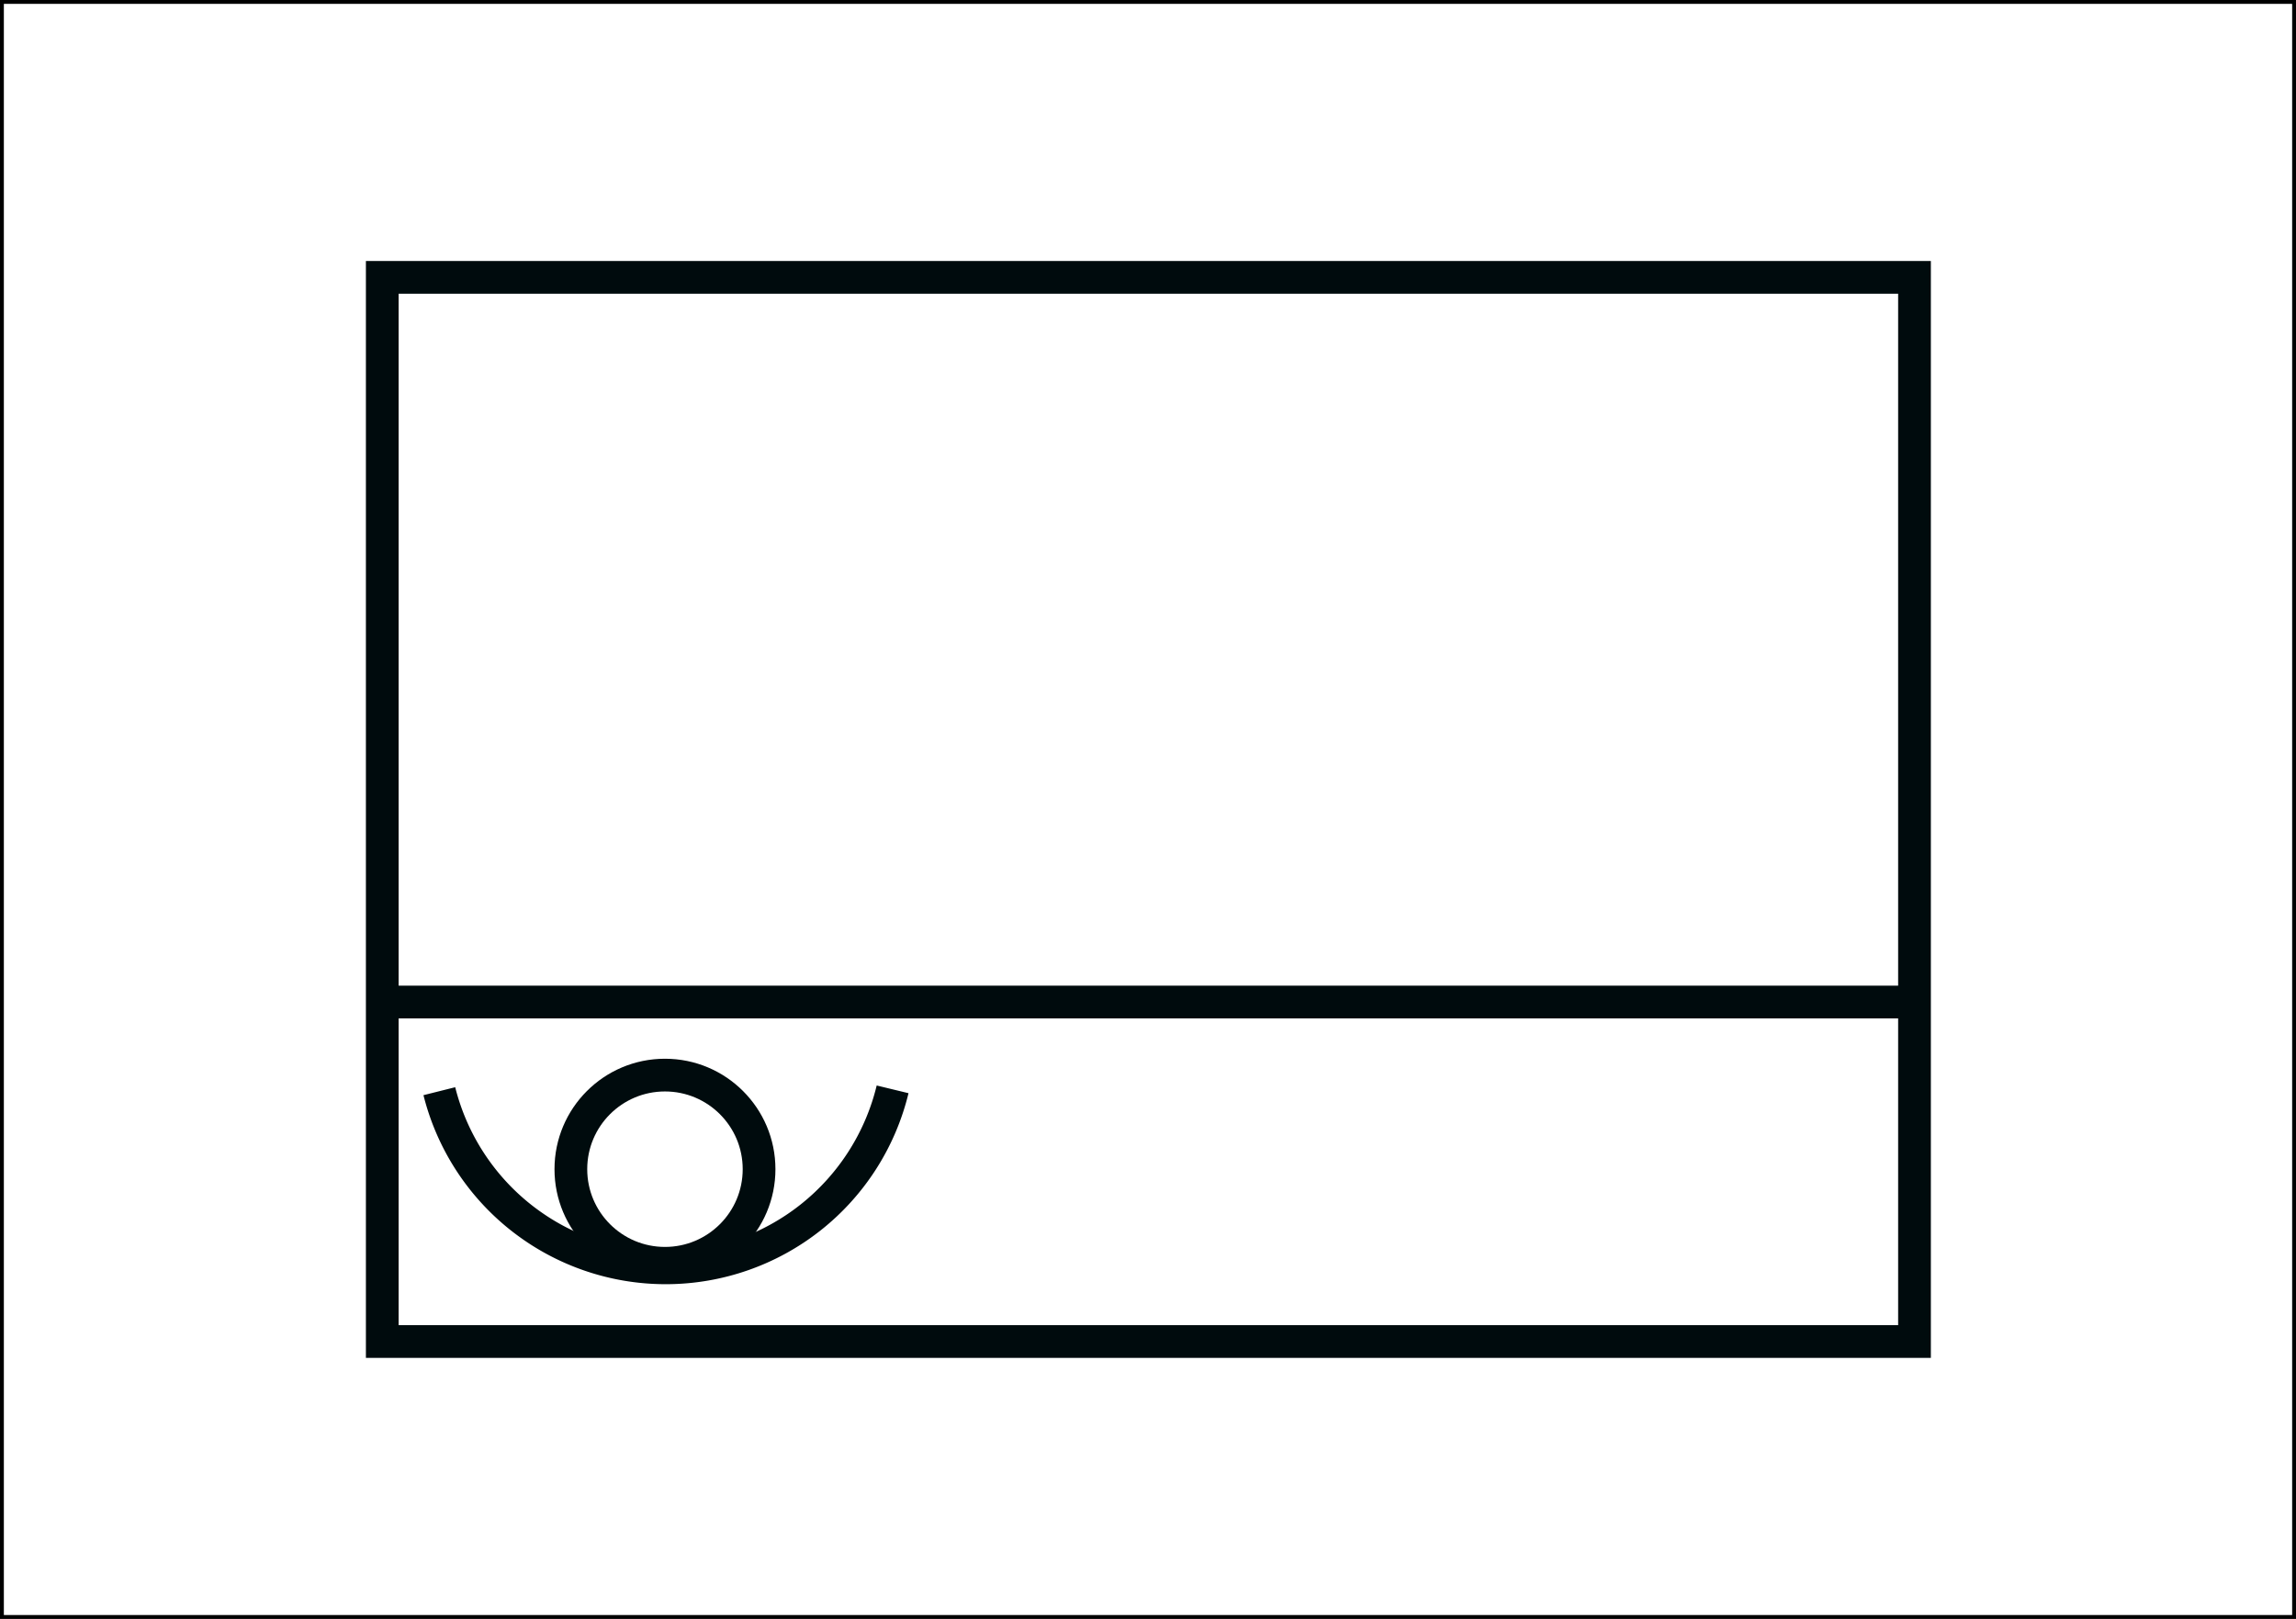
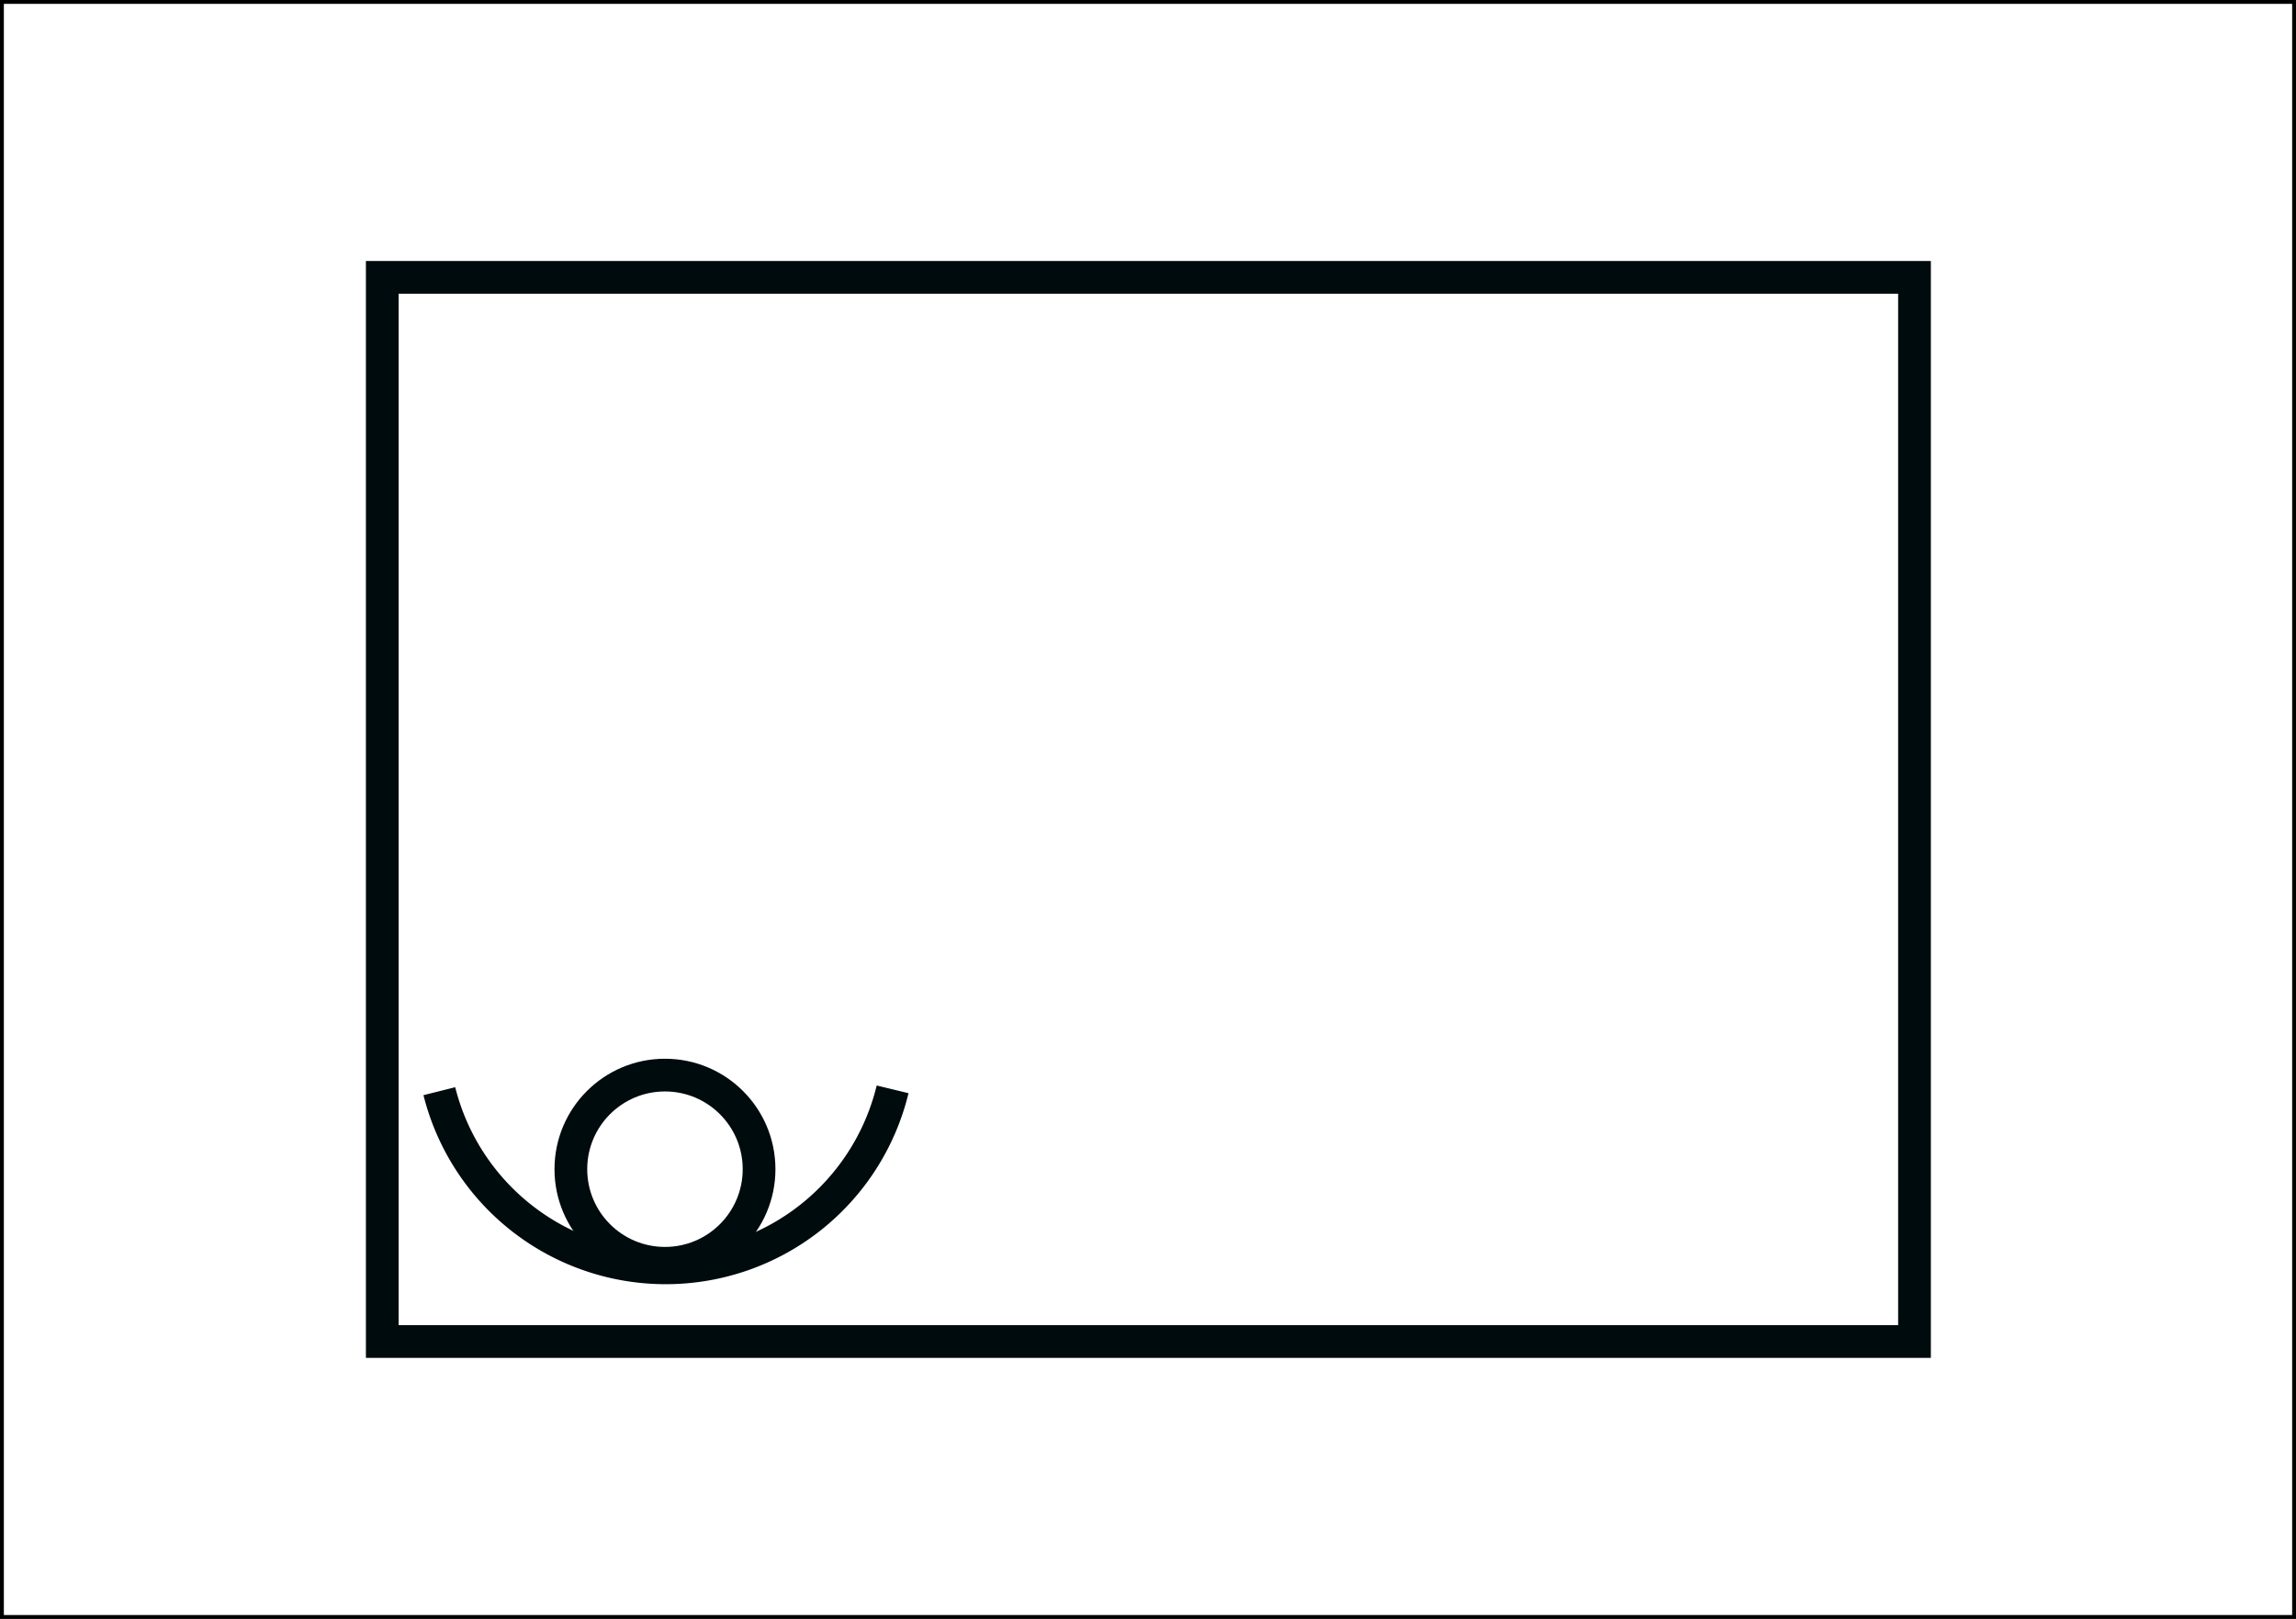
<svg xmlns="http://www.w3.org/2000/svg" viewBox="0 0 298.15 210.24">
  <rect x="0" y="0" width="298.15" height="210.24" fill="#808080" stroke="none" />
  <defs>
    <style>.a{fill:#fff;stroke:#000;stroke-width:0.5px;}.a,.b,.c{stroke-miterlimit:10;}.b,.c{fill:none;stroke:#000b0d;stroke-width:4.25px;}.c{fill-rule:evenodd;}</style>
  </defs>
  <title>VSM017_C</title>
  <rect class="a" x="0.25" y="0.25" width="297.65" height="209.74" />
  <rect class="b" x="49.64" y="36.02" width="198.97" height="138.2" />
-   <line class="b" x1="49.64" y1="130.13" x2="248.61" y2="130.13" />
  <path class="c" d="M115.91,141.47a30.31,30.31,0,0,1-58.86.24" />
  <circle class="b" cx="86.35" cy="151.84" r="12.22" />
</svg>